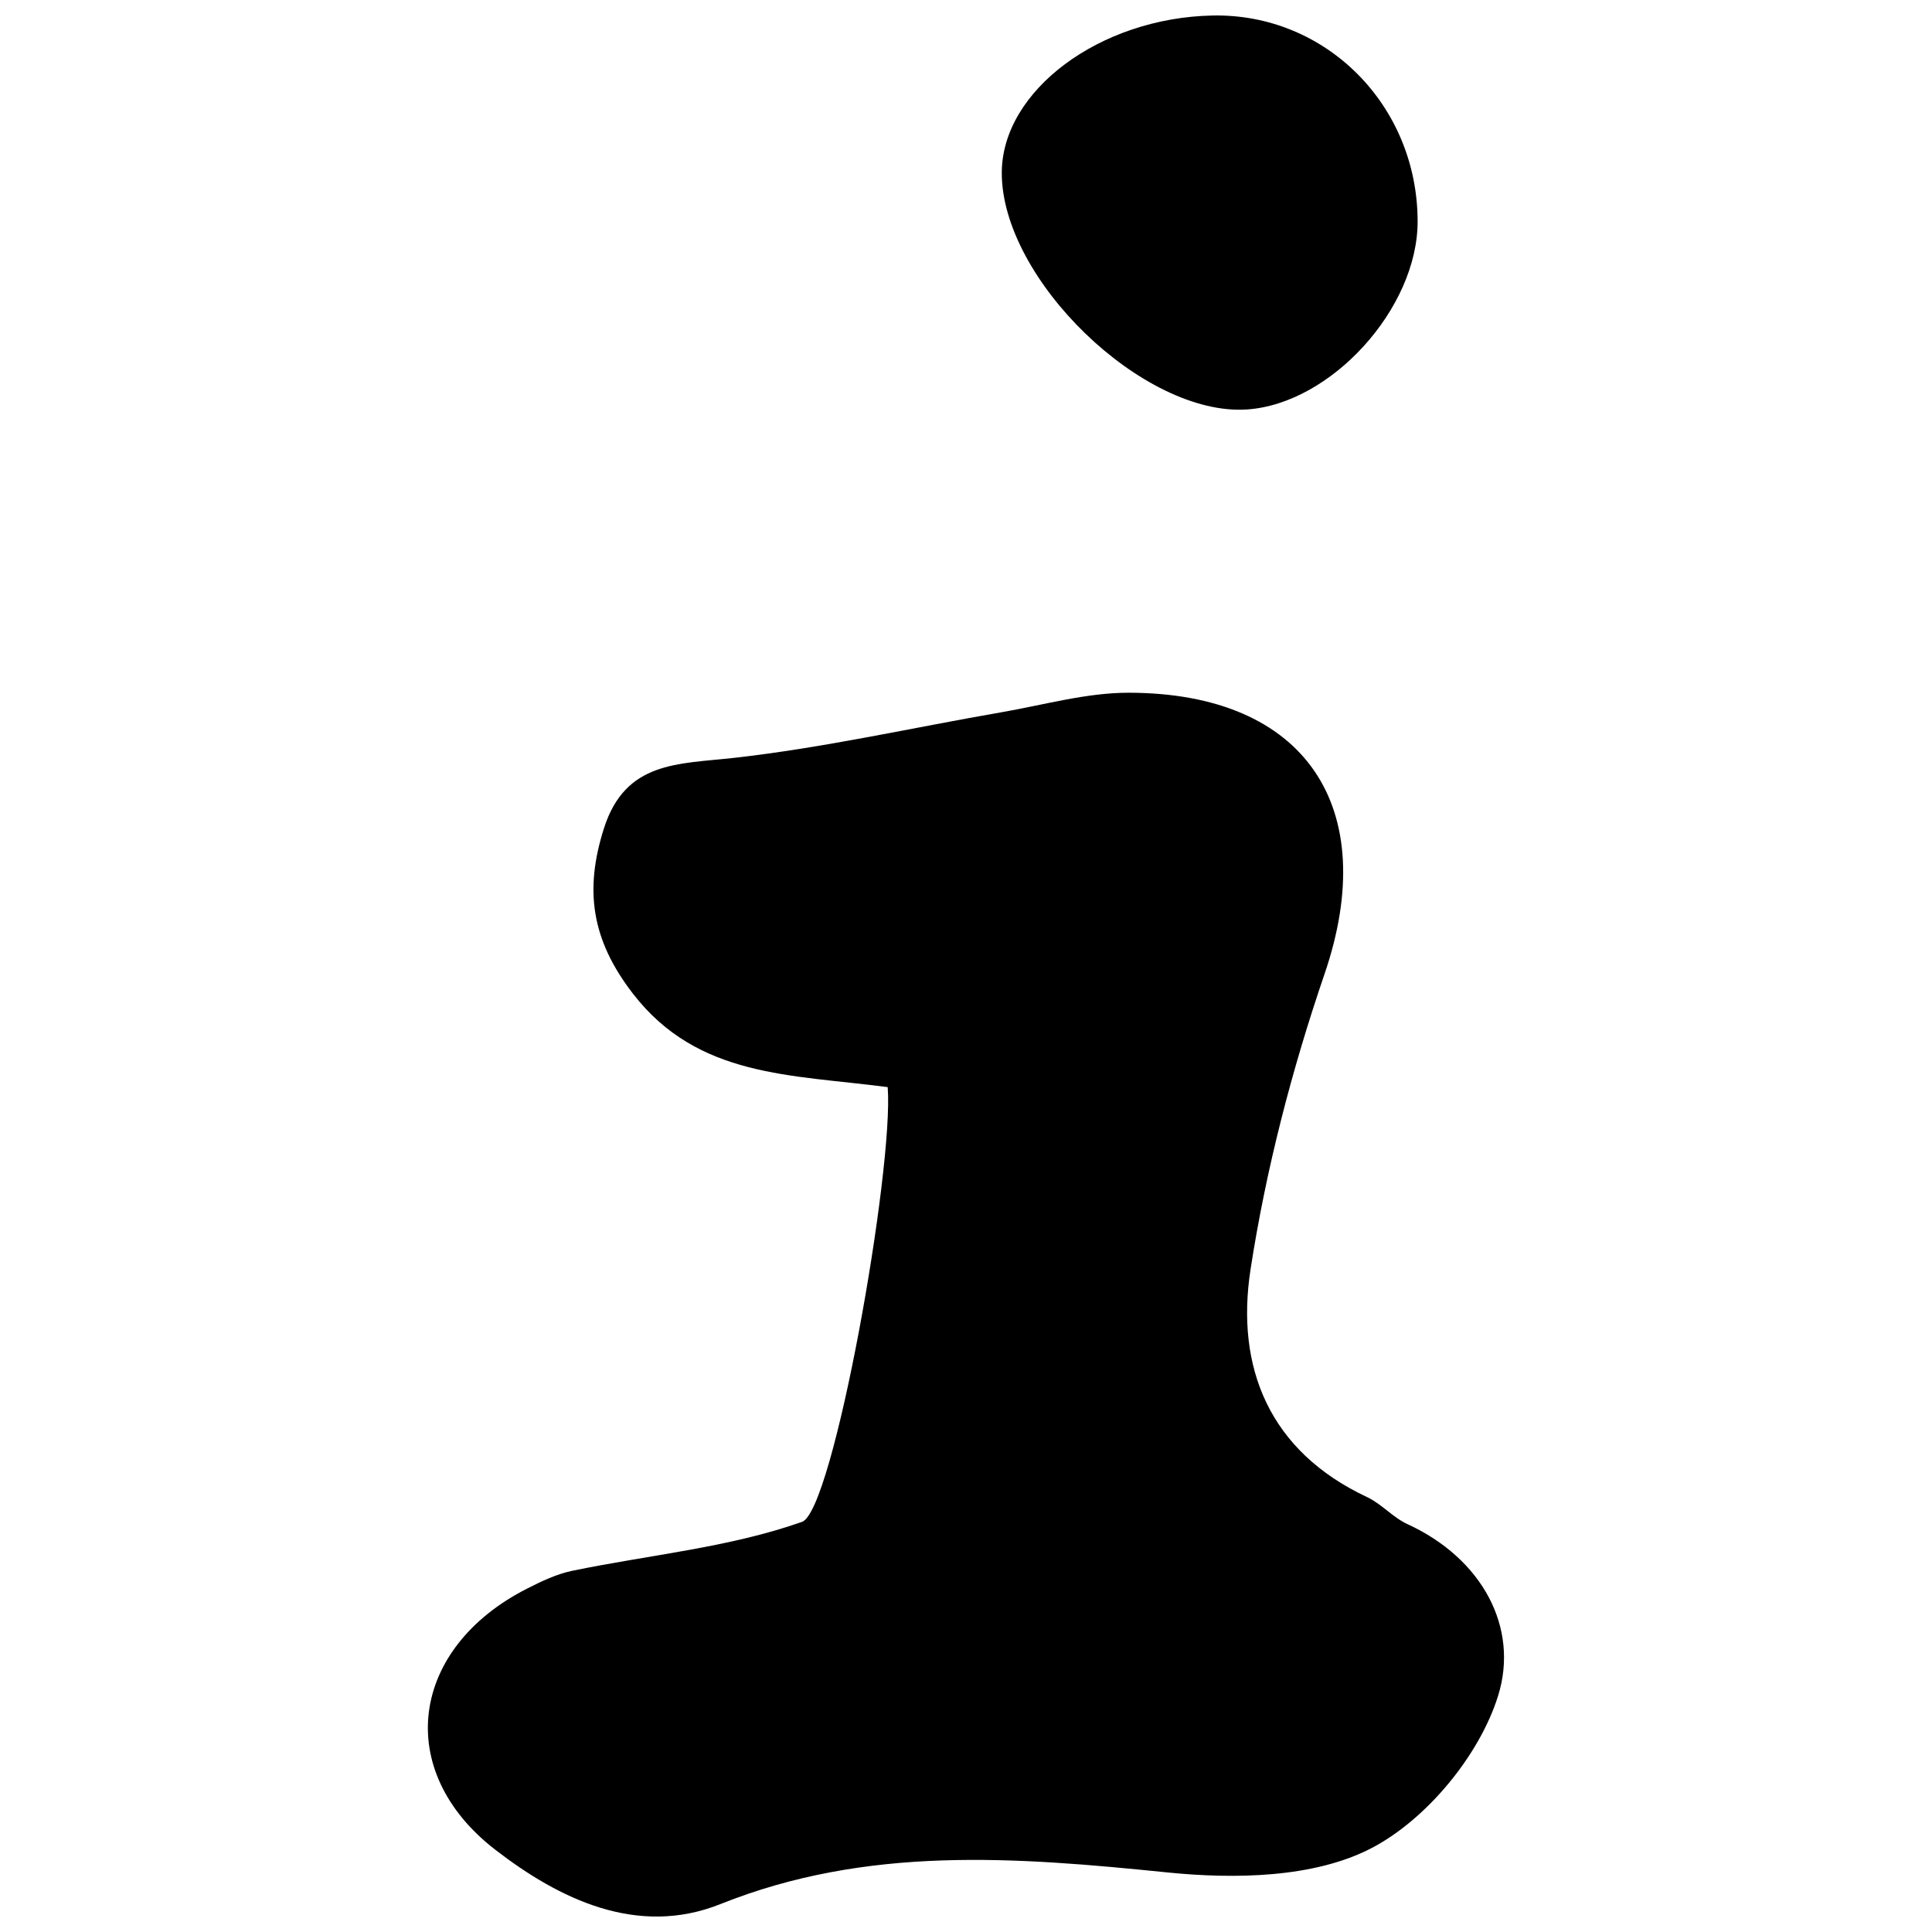
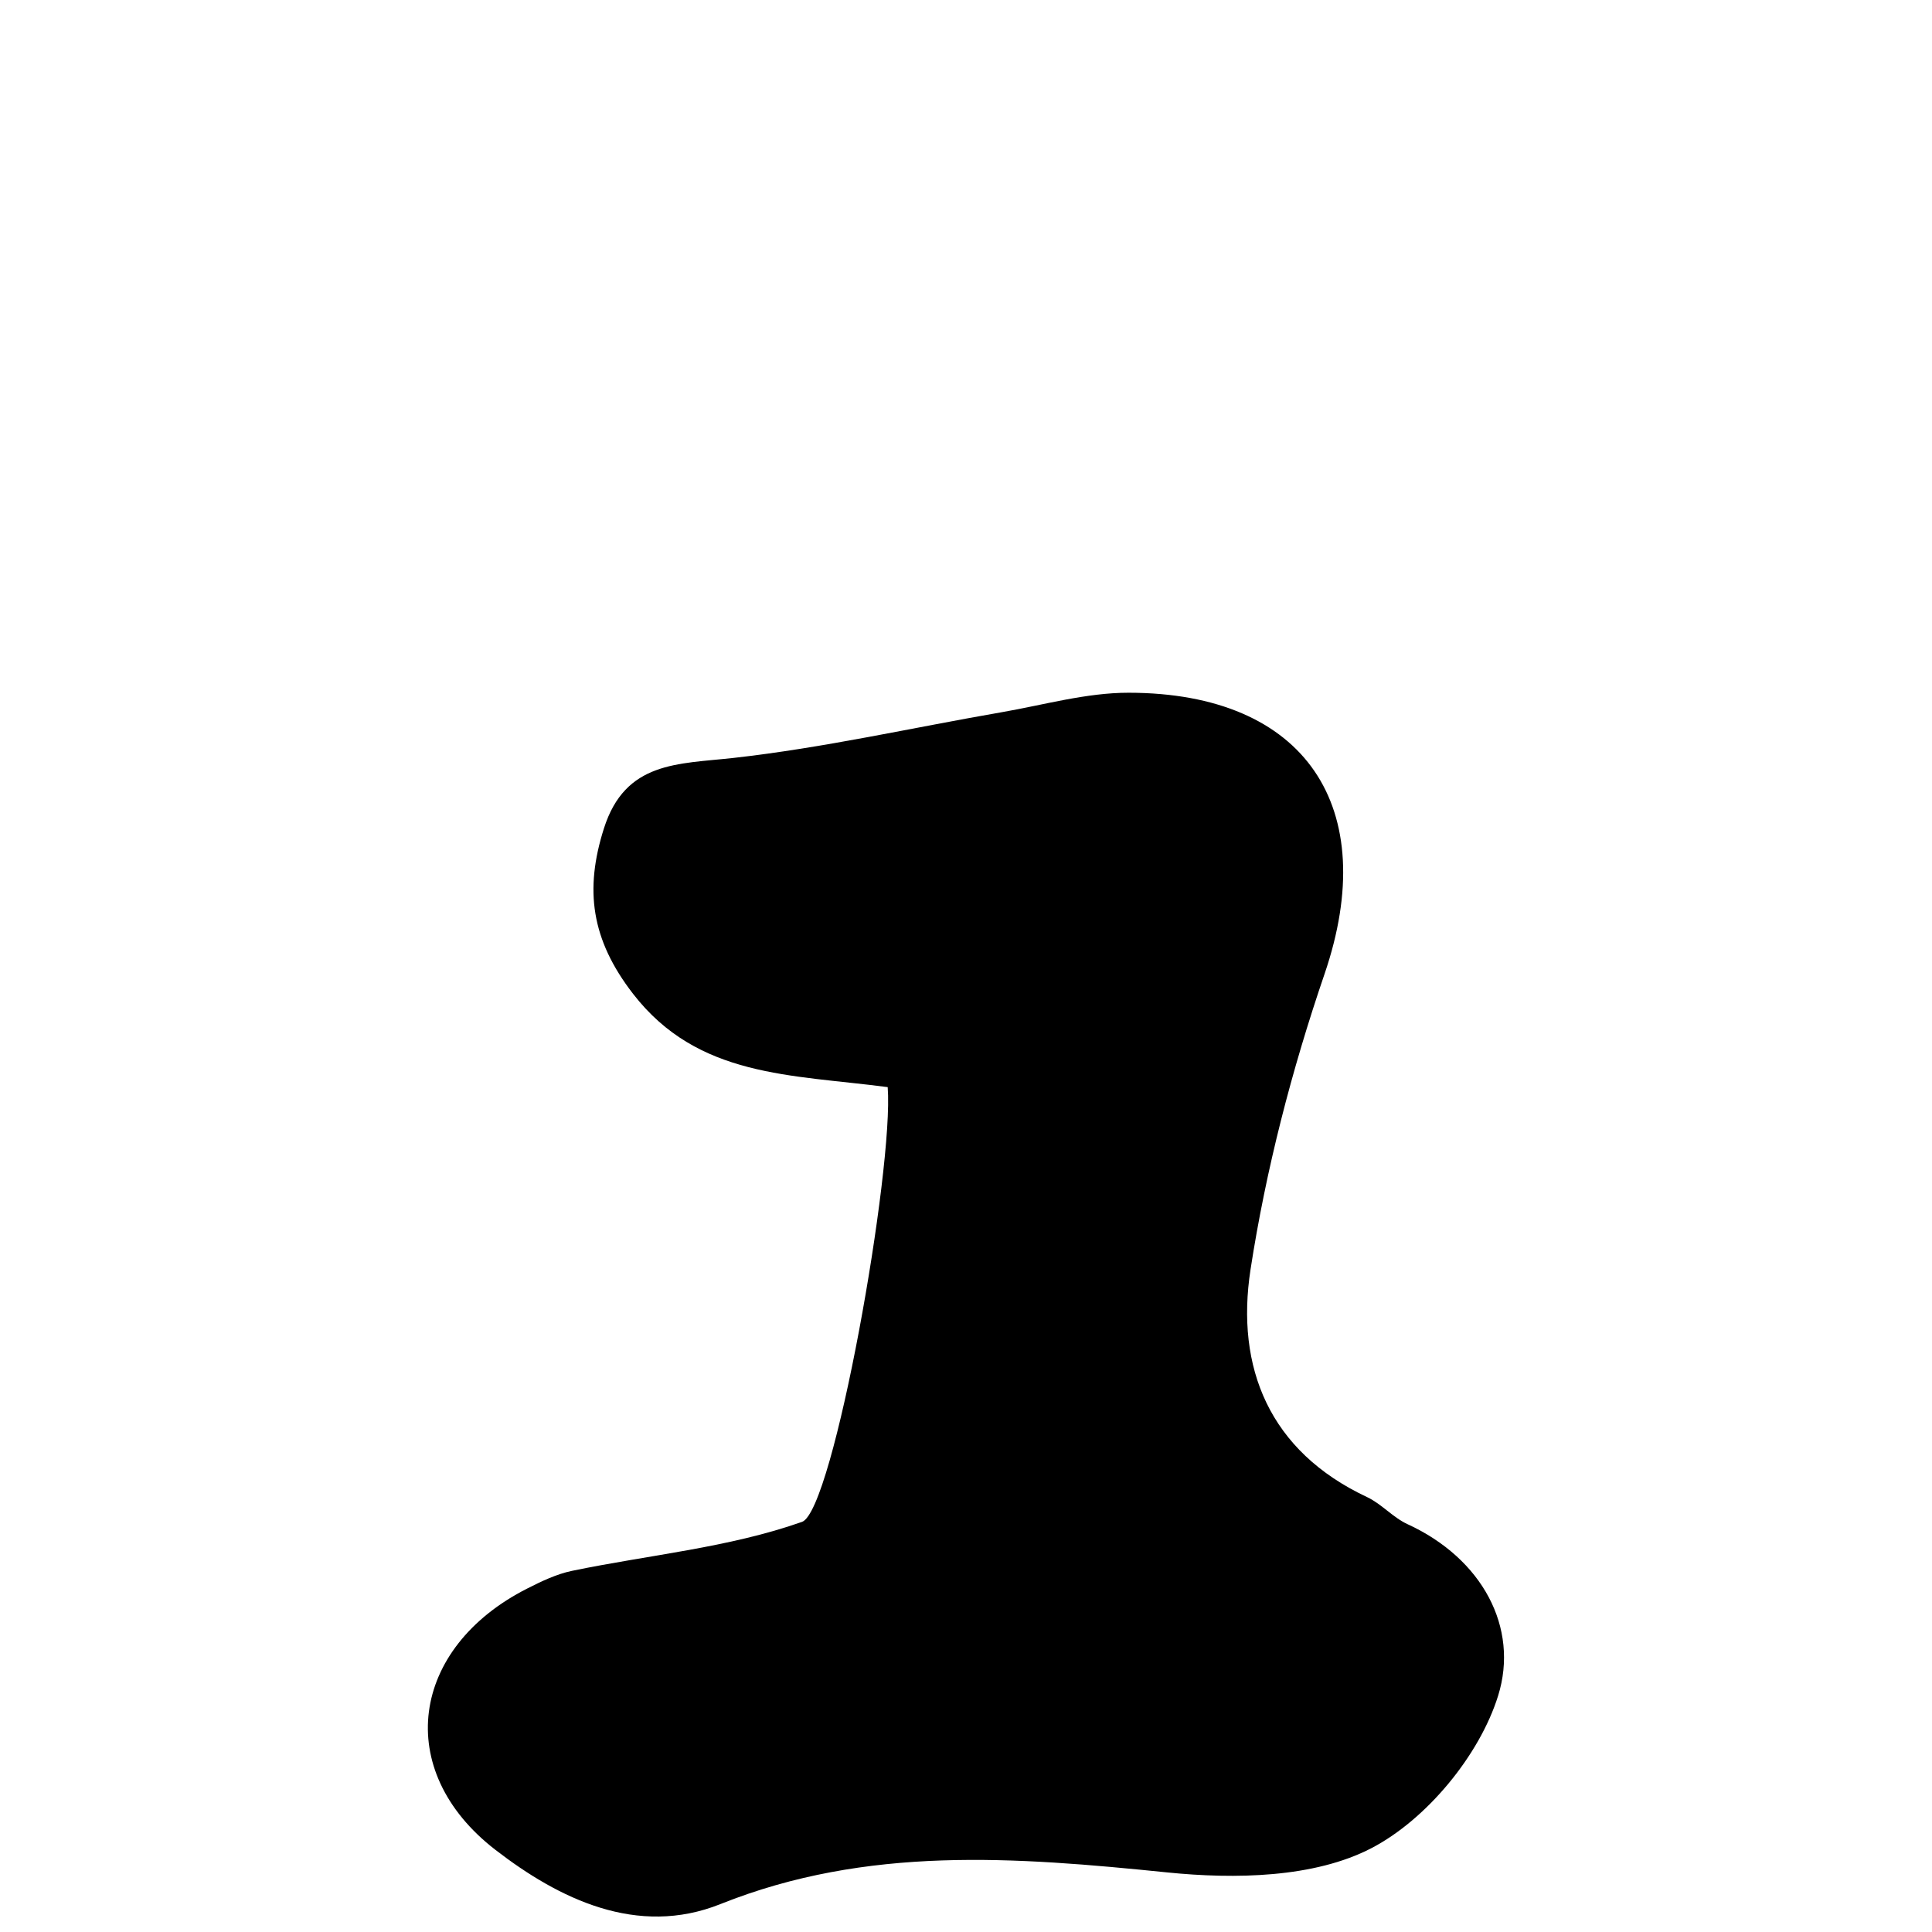
<svg xmlns="http://www.w3.org/2000/svg" width="800px" height="800px" version="1.1" viewBox="144 144 512 512">
  <defs>
    <clipPath id="b">
      <path d="m257 327h286v324.9h-286z" />
    </clipPath>
    <clipPath id="a">
-       <path d="m409 148.09h111v104.91h-111z" />
-     </clipPath>
+       </clipPath>
  </defs>
  <g>
    <g clip-path="url(#b)">
      <path d="m379.25 432.1c-25.59-3.371-50.289-2.492-67.496-24.746-11.105-14.363-12.879-27.555-7.707-43.816 5.668-17.828 19.602-17.035 34.34-18.68 23.844-2.66 47.387-8.012 71.074-12.113 11.195-1.941 22.441-5.176 33.656-5.164 46.984 0.039 66.965 30.465 51.898 74.543-8.688 25.406-15.531 51.812-19.613 78.316-3.988 25.938 4.949 48.145 30.887 60.305 3.84 1.805 6.848 5.402 10.695 7.164 19.855 9.109 29.648 27.461 24.031 45.484-4.922 15.789-18.953 32.781-33.57 40.387-15.176 7.894-36.199 8.246-54.105 6.43-40.219-4.09-79.492-7.18-118.43 8.395-22.027 8.812-42.824-1.406-59.637-14.391-27.285-21.074-22.465-53.551 8.418-69.223 3.797-1.93 7.793-3.848 11.922-4.707 20.379-4.223 41.523-6.125 60.941-12.977 8.344-2.945 24.348-93.648 22.695-115.21z" />
    </g>
    <g clip-path="url(#a)">
      <path d="m465.29 148.11c30.039-0.621 54.348 23.754 54.395 54.539 0.035 23.074-22.918 48.367-45.242 49.863-27.438 1.832-65.086-34.562-64.961-62.793 0.09-21.707 25.965-40.996 55.809-41.609z" />
    </g>
  </g>
</svg>